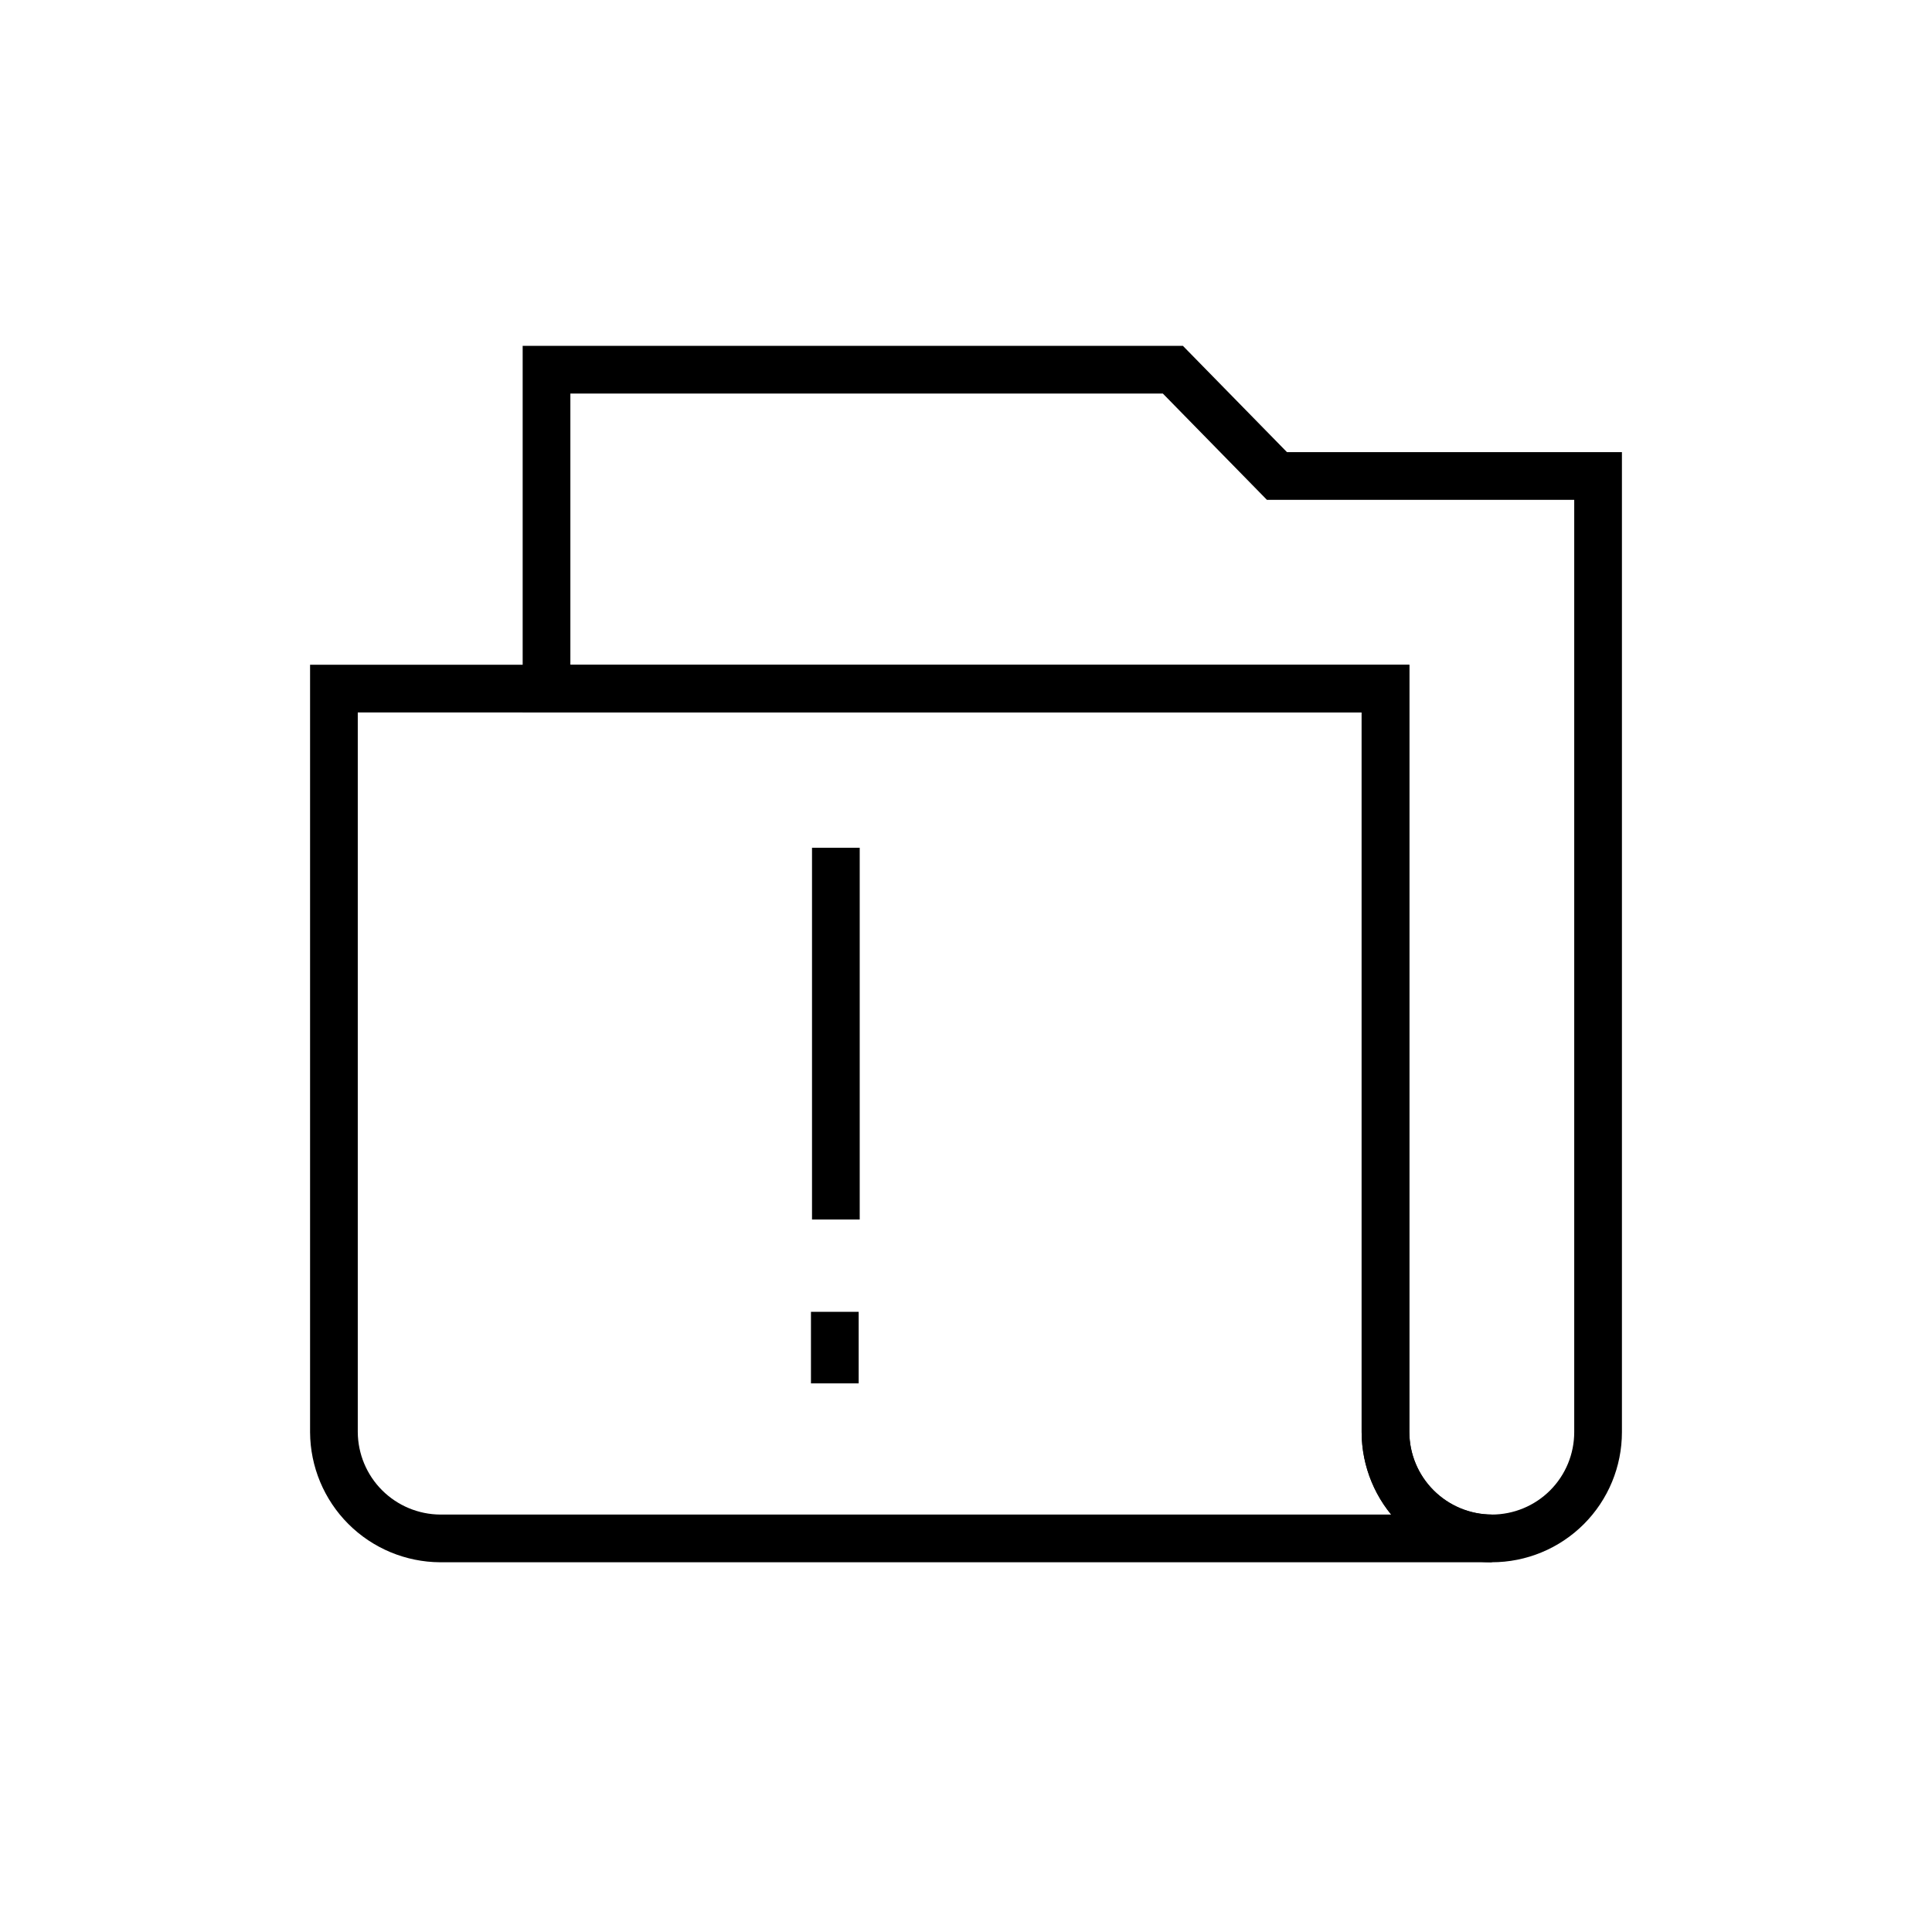
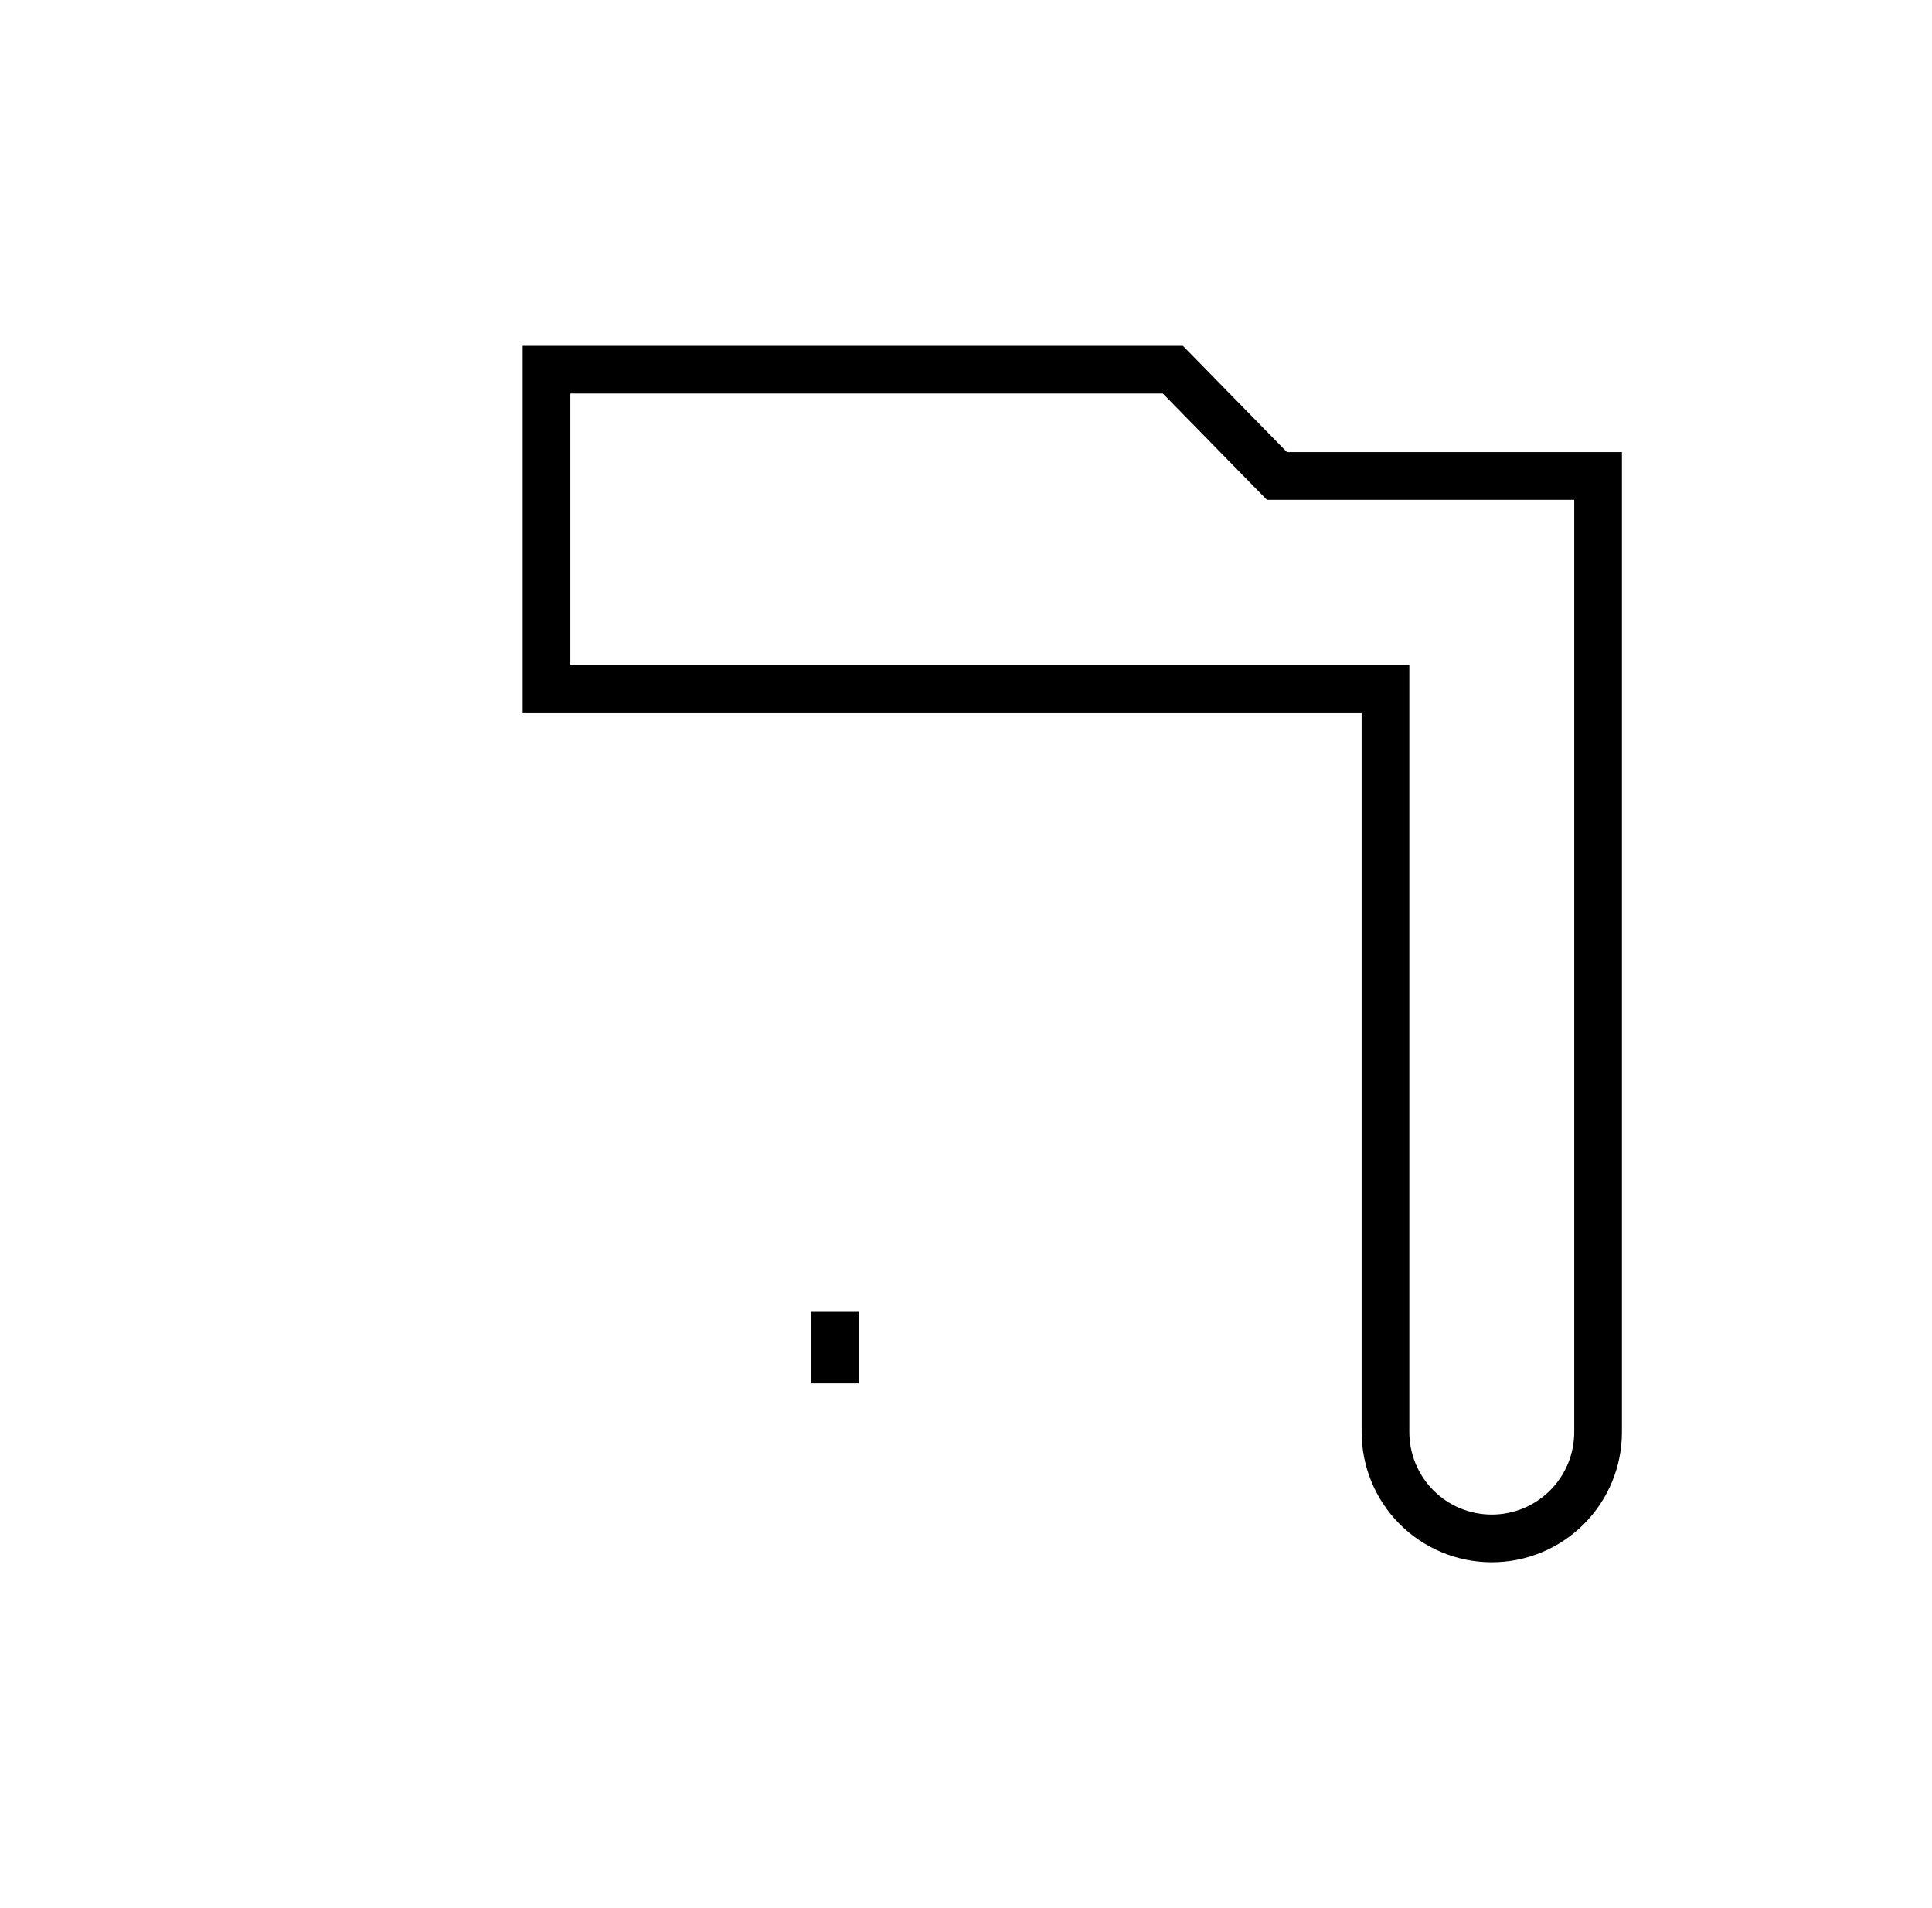
<svg xmlns="http://www.w3.org/2000/svg" width="81" height="80" viewBox="0 0 81 80" fill="none">
-   <path d="M35.044 35.544V51.13" stroke="#4841E3" style="stroke:#4841E3;stroke:color(display-p3 0.282 0.255 0.89);stroke-opacity:1;" stroke-width="2" stroke-miterlimit="10" />
-   <path d="M62.543 64.5H18.457C17.277 64.494 16.147 64.022 15.312 63.188C14.478 62.354 14.006 61.224 14 60.044V28.87H58.087V60.044C58.093 61.224 58.564 62.354 59.399 63.188C60.233 64.022 61.363 64.494 62.543 64.5Z" stroke="#4841E3" style="stroke:#4841E3;stroke:color(display-p3 0.282 0.255 0.89);stroke-opacity:1;" stroke-width="2" stroke-miterlimit="10" />
  <path d="M67 19.957V60.043C67 61.225 66.531 62.359 65.695 63.195C64.859 64.031 63.725 64.5 62.543 64.5C61.361 64.5 60.228 64.031 59.392 63.195C58.556 62.359 58.087 61.225 58.087 60.043V28.87H22.913V15.5H49.173L53.537 19.957H67Z" stroke="#4841E3" style="stroke:#4841E3;stroke:color(display-p3 0.282 0.255 0.89);stroke-opacity:1;" stroke-width="2" stroke-miterlimit="10" />
  <path d="M35 58L35 55" stroke="#4841E3" style="stroke:#4841E3;stroke:color(display-p3 0.282 0.255 0.89);stroke-opacity:1;" stroke-width="2" stroke-miterlimit="10" />
</svg>